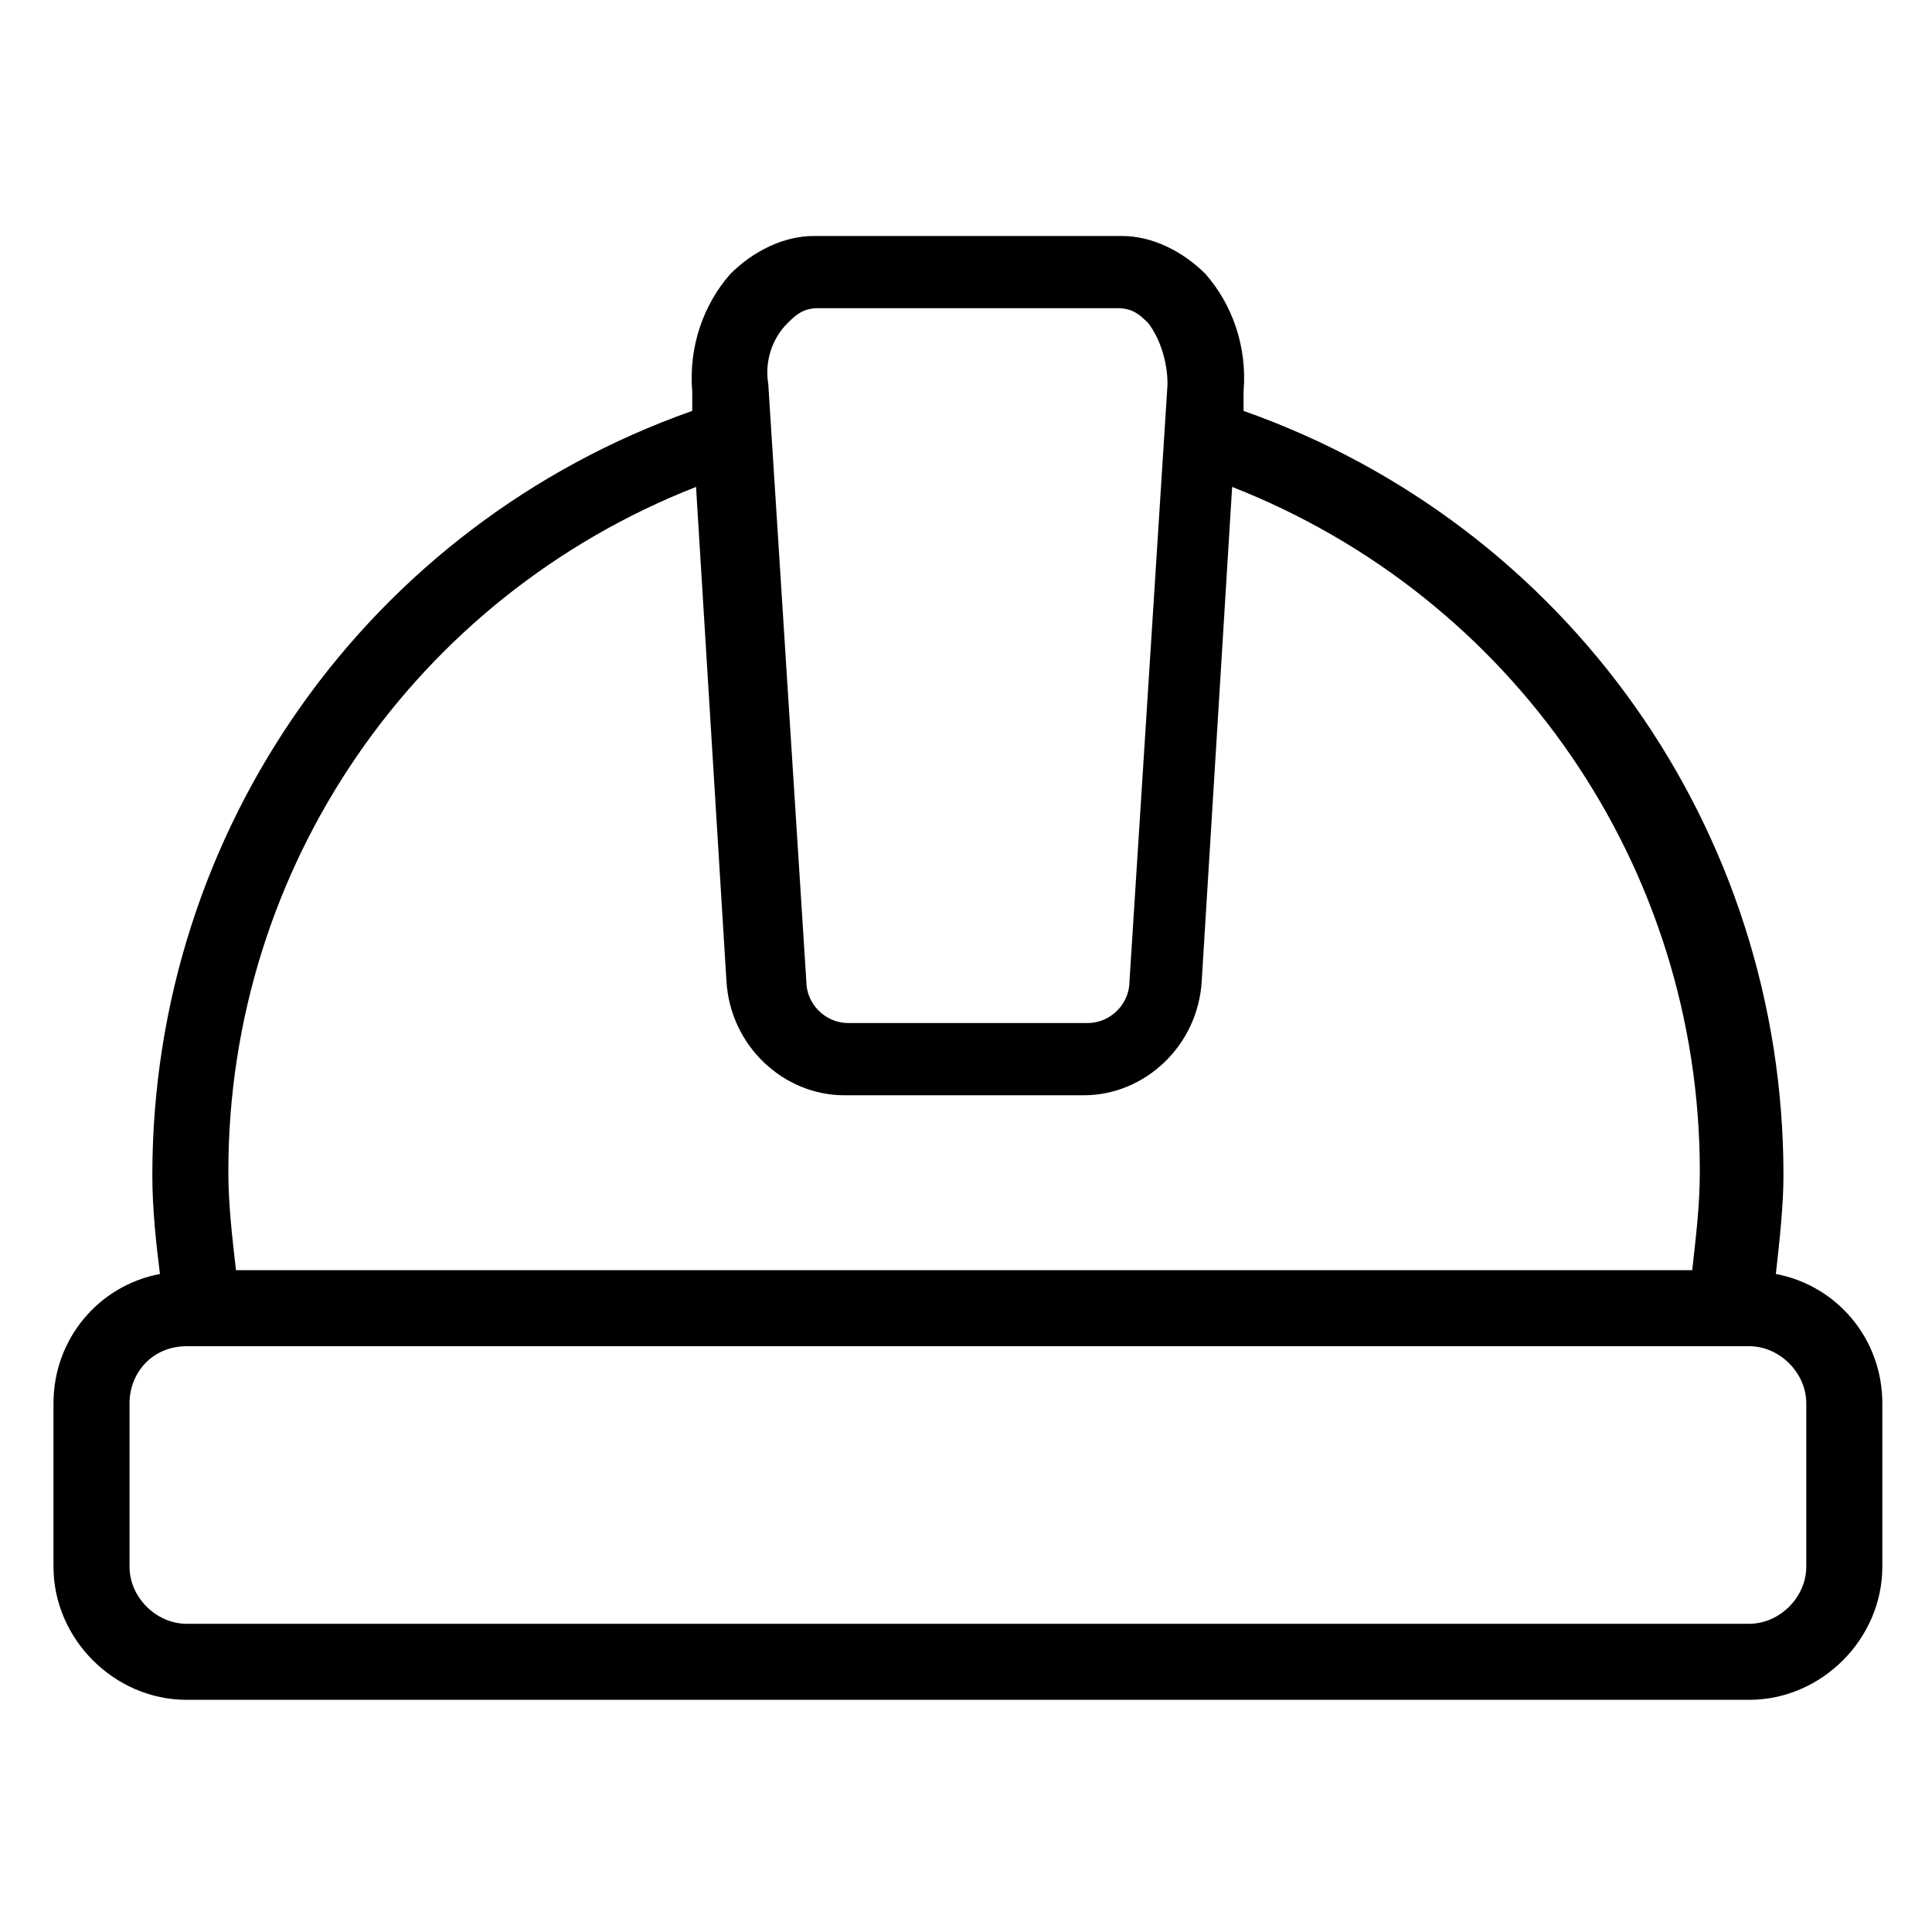
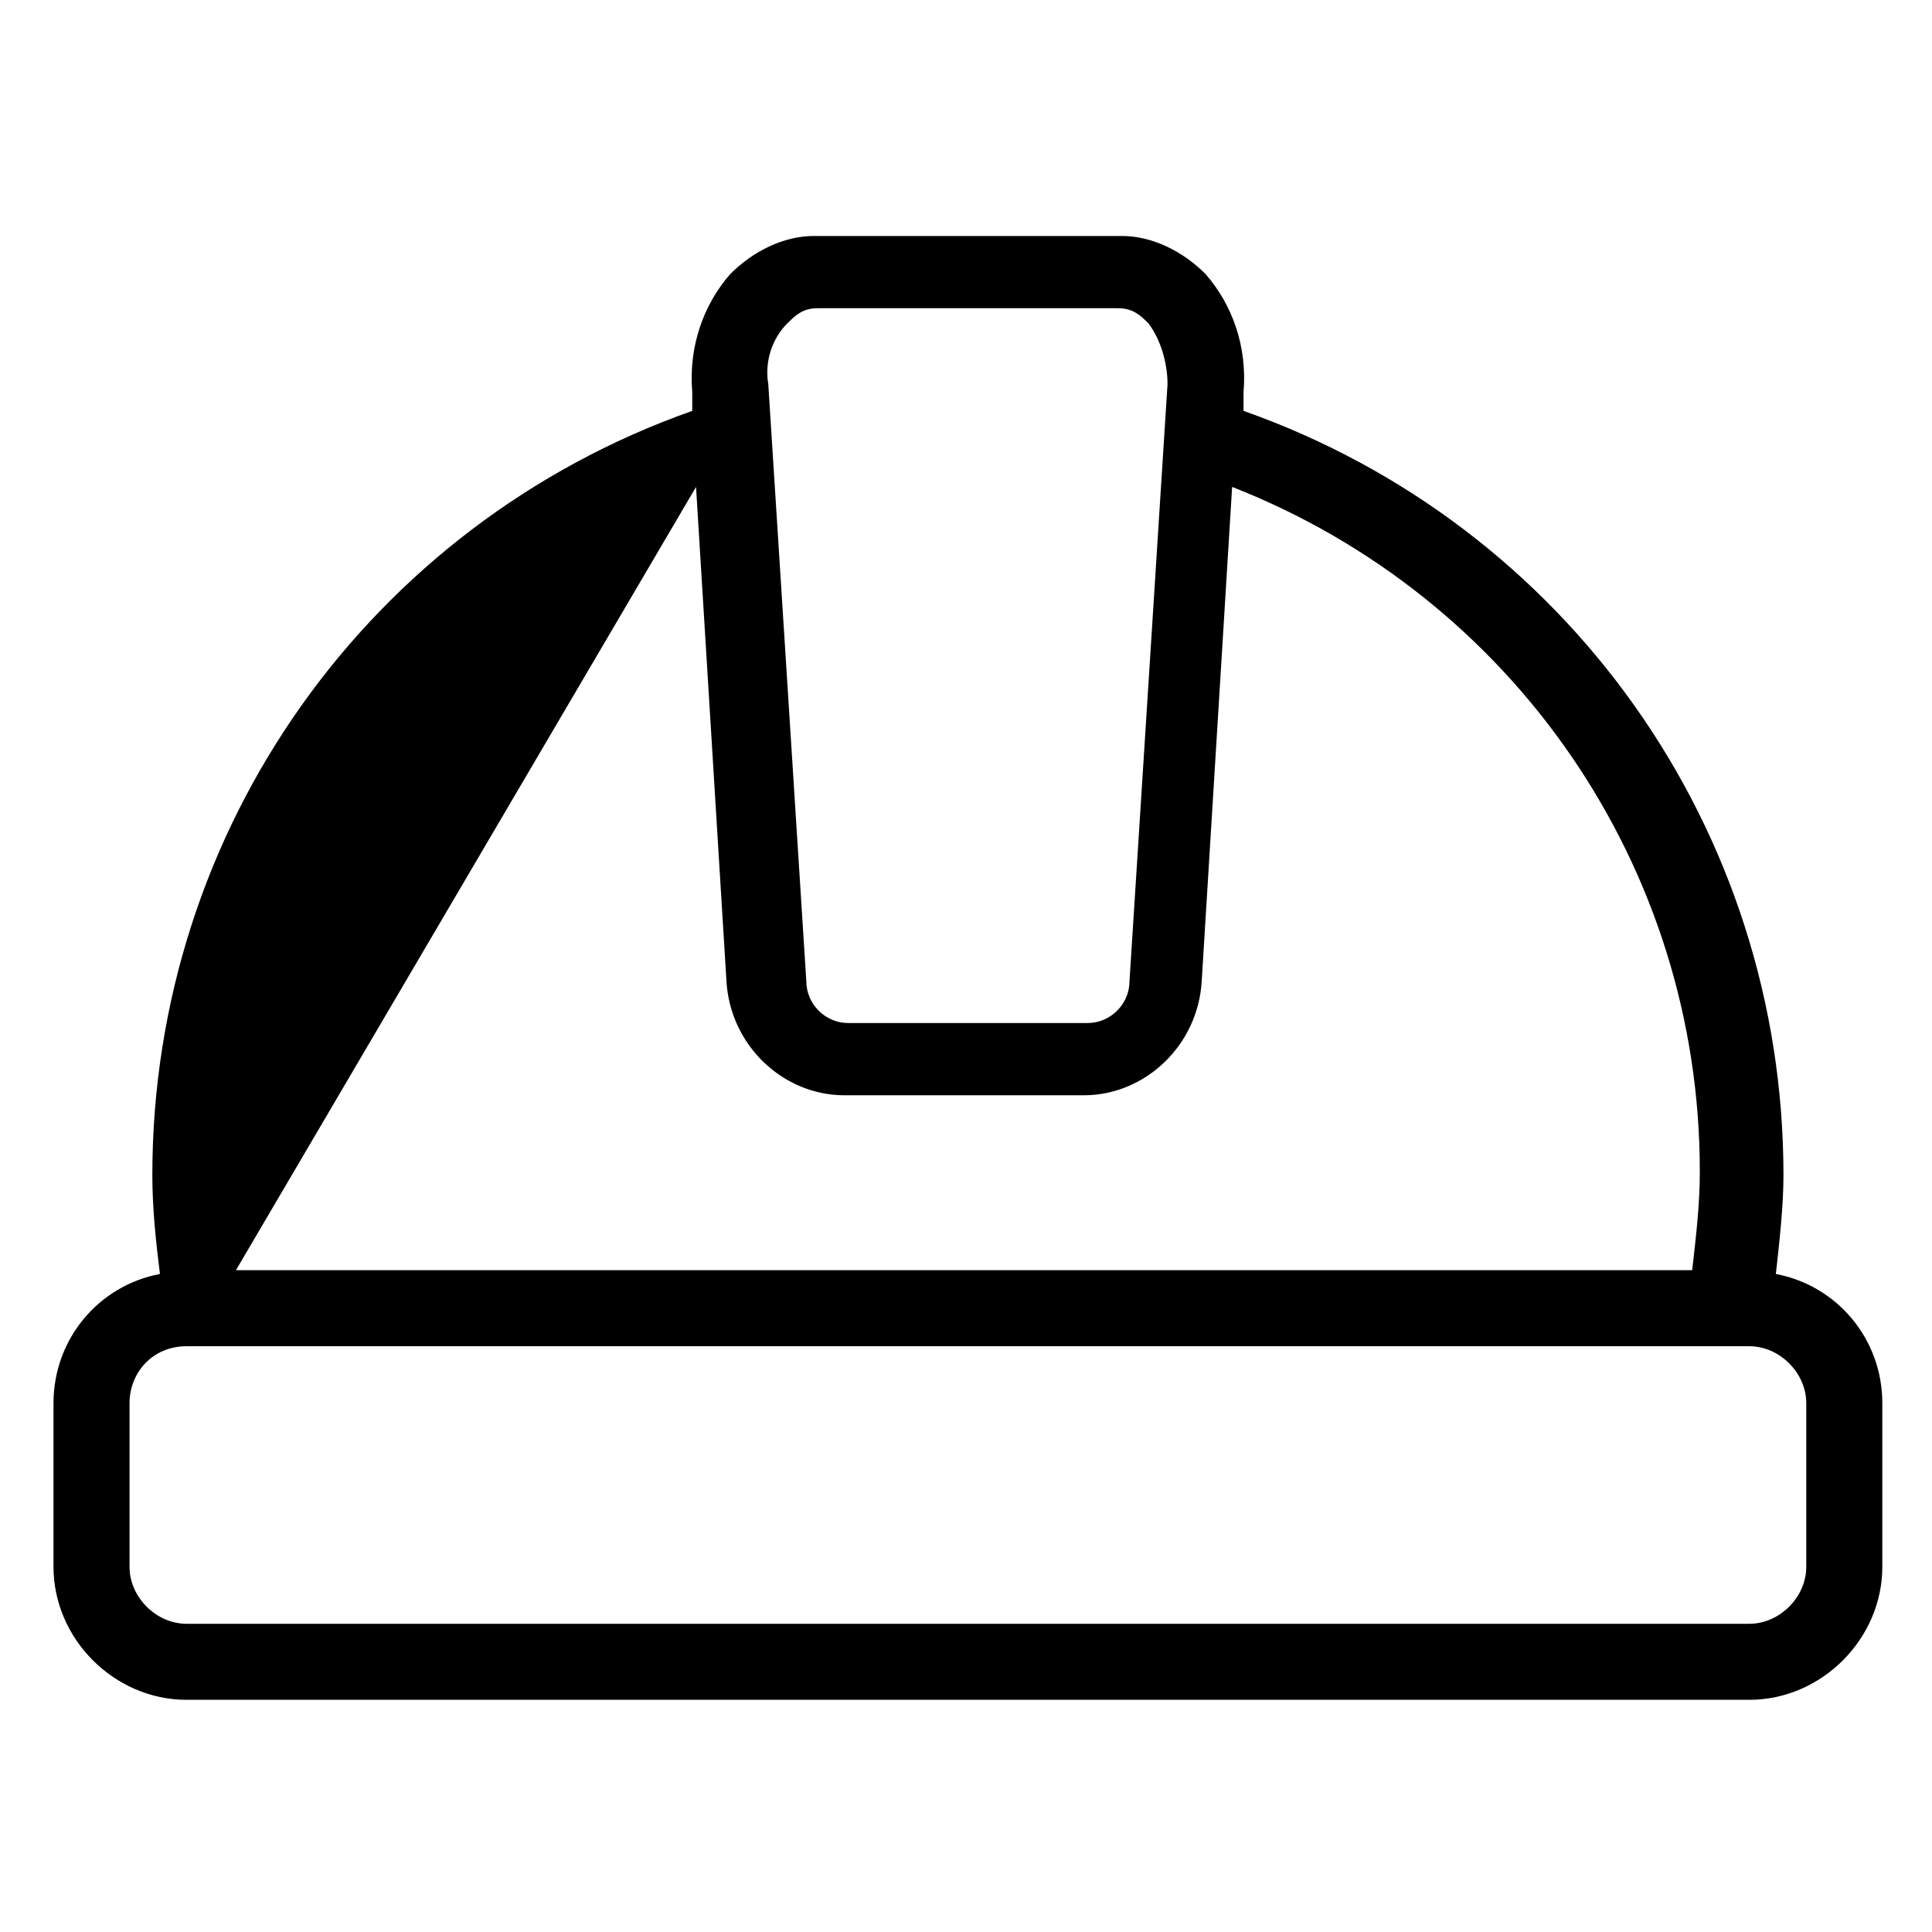
<svg xmlns="http://www.w3.org/2000/svg" fill="#000000" width="800px" height="800px" version="1.1" viewBox="144 144 512 512">
-   <path d="m193.44 594.47h414.13c19.145 0 35.266-16.121 35.266-35.266v-43.328c0-17.129-12.09-31.234-28.215-34.258 1.008-9.07 2.016-18.137 2.016-26.199 0-91.691-57.434-172.3-143.08-202.53v-5.039c1.008-12.09-3.023-23.176-10.078-31.234-6.047-6.047-14.105-10.078-22.168-10.078h-81.613c-8.062 0-16.121 4.031-22.168 10.078-7.055 8.062-11.082 19.145-10.078 31.234v5.039c-85.648 30.23-143.08 110.84-143.08 202.53 0 9.07 1.008 18.137 2.016 26.199-16.121 3.019-28.211 17.129-28.211 34.258v43.328c0 19.145 16.121 35.266 35.266 35.266zm159.2-364.76c2.016-2.016 4.031-4.031 8.062-4.031h79.602c4.031 0 6.047 2.016 8.062 4.031 3.023 4.031 5.039 10.078 5.039 16.121l-10.078 158.2c0 6.047-5.039 11.082-11.082 11.082h-63.48c-6.047 0-11.082-5.039-11.082-11.082l-10.078-158.2c-1.012-6.047 1.004-12.09 5.035-16.121zm-24.184 43.328 8.062 130.99c1.008 17.129 15.113 30.23 31.234 30.23h63.48c16.121 0 30.23-13.098 31.234-30.23l8.062-130.99c74.562 29.223 123.94 100.76 123.94 181.37 0 9.07-1.008 17.129-2.016 26.199h-385.92c-1.008-9.07-2.016-17.129-2.016-26.199 0-80.609 49.375-152.15 123.94-181.37zm-150.13 242.84c0-8.062 6.043-15.113 15.113-15.113h414.13c8.062 0 15.113 7.055 15.113 15.113v43.328c0 8.062-7.055 15.113-15.113 15.113h-414.13c-8.062 0-15.113-7.055-15.113-15.113z" />
+   <path d="m193.44 594.47h414.13c19.145 0 35.266-16.121 35.266-35.266v-43.328c0-17.129-12.09-31.234-28.215-34.258 1.008-9.07 2.016-18.137 2.016-26.199 0-91.691-57.434-172.3-143.08-202.53v-5.039c1.008-12.09-3.023-23.176-10.078-31.234-6.047-6.047-14.105-10.078-22.168-10.078h-81.613c-8.062 0-16.121 4.031-22.168 10.078-7.055 8.062-11.082 19.145-10.078 31.234v5.039c-85.648 30.23-143.08 110.84-143.08 202.53 0 9.07 1.008 18.137 2.016 26.199-16.121 3.019-28.211 17.129-28.211 34.258v43.328c0 19.145 16.121 35.266 35.266 35.266zm159.2-364.76c2.016-2.016 4.031-4.031 8.062-4.031h79.602c4.031 0 6.047 2.016 8.062 4.031 3.023 4.031 5.039 10.078 5.039 16.121l-10.078 158.2c0 6.047-5.039 11.082-11.082 11.082h-63.48c-6.047 0-11.082-5.039-11.082-11.082l-10.078-158.2c-1.012-6.047 1.004-12.09 5.035-16.121zm-24.184 43.328 8.062 130.99c1.008 17.129 15.113 30.23 31.234 30.23h63.48c16.121 0 30.23-13.098 31.234-30.23l8.062-130.99c74.562 29.223 123.94 100.76 123.94 181.37 0 9.07-1.008 17.129-2.016 26.199h-385.92zm-150.13 242.84c0-8.062 6.043-15.113 15.113-15.113h414.13c8.062 0 15.113 7.055 15.113 15.113v43.328c0 8.062-7.055 15.113-15.113 15.113h-414.13c-8.062 0-15.113-7.055-15.113-15.113z" />
</svg>